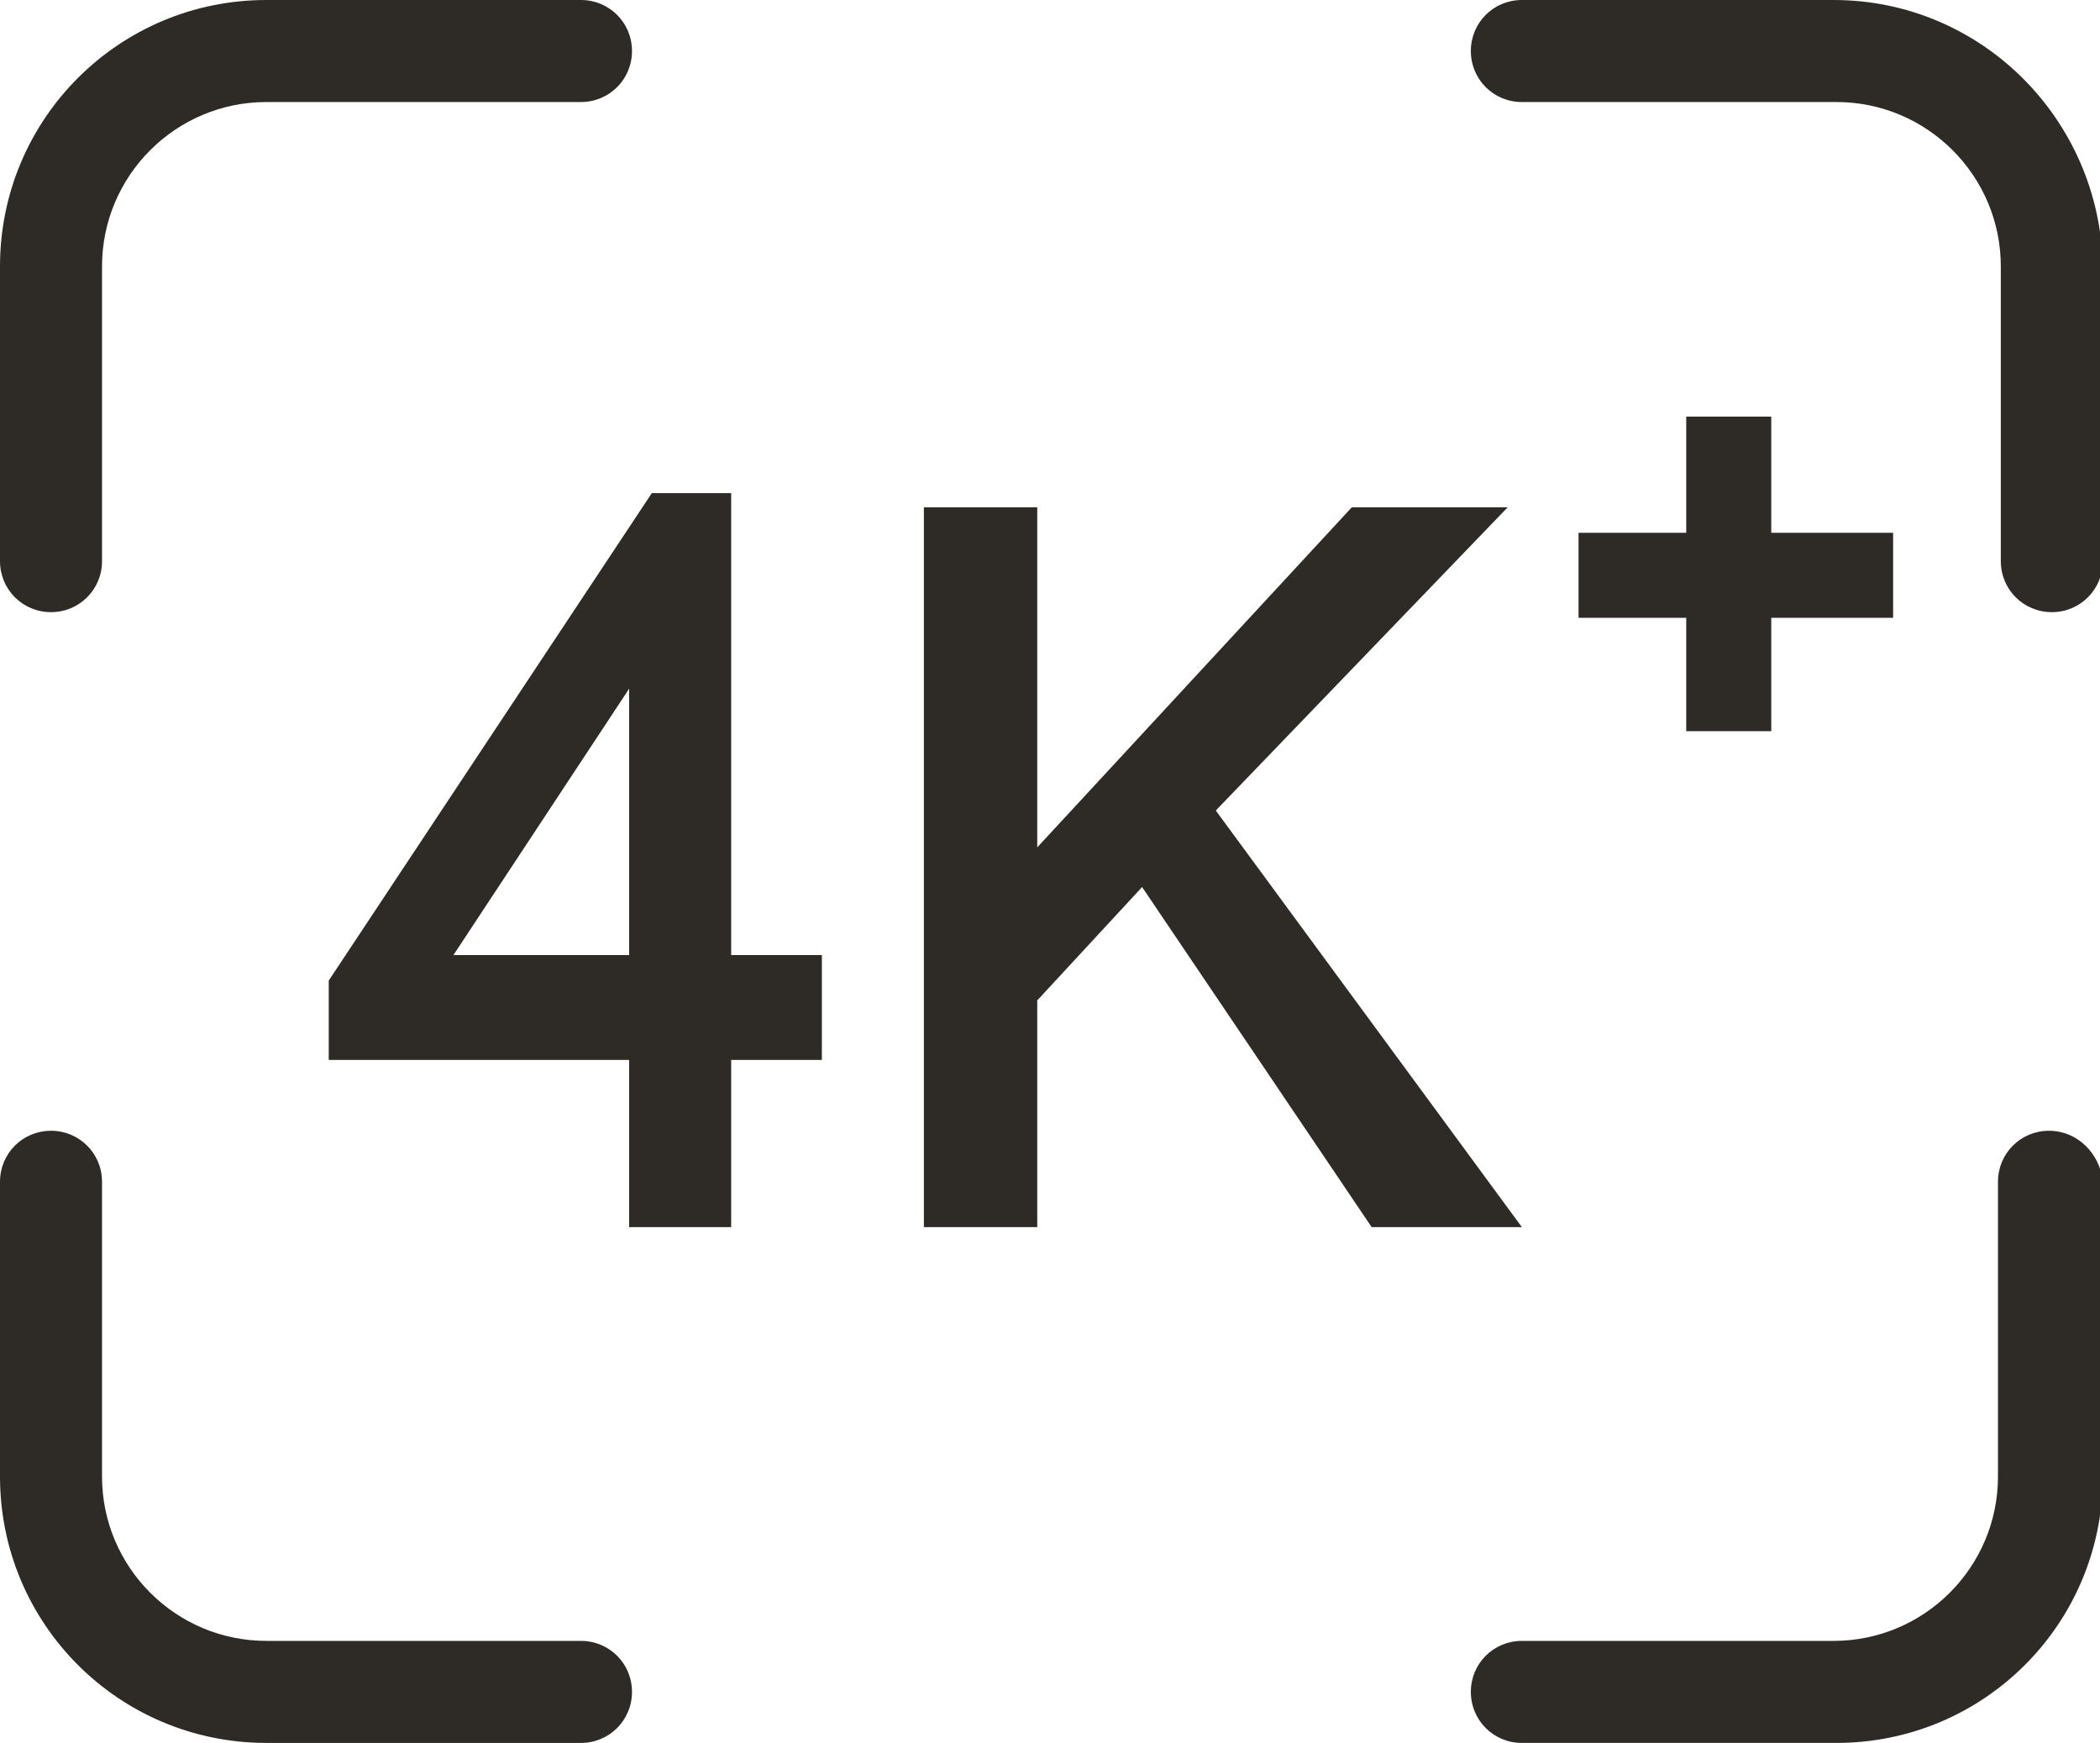
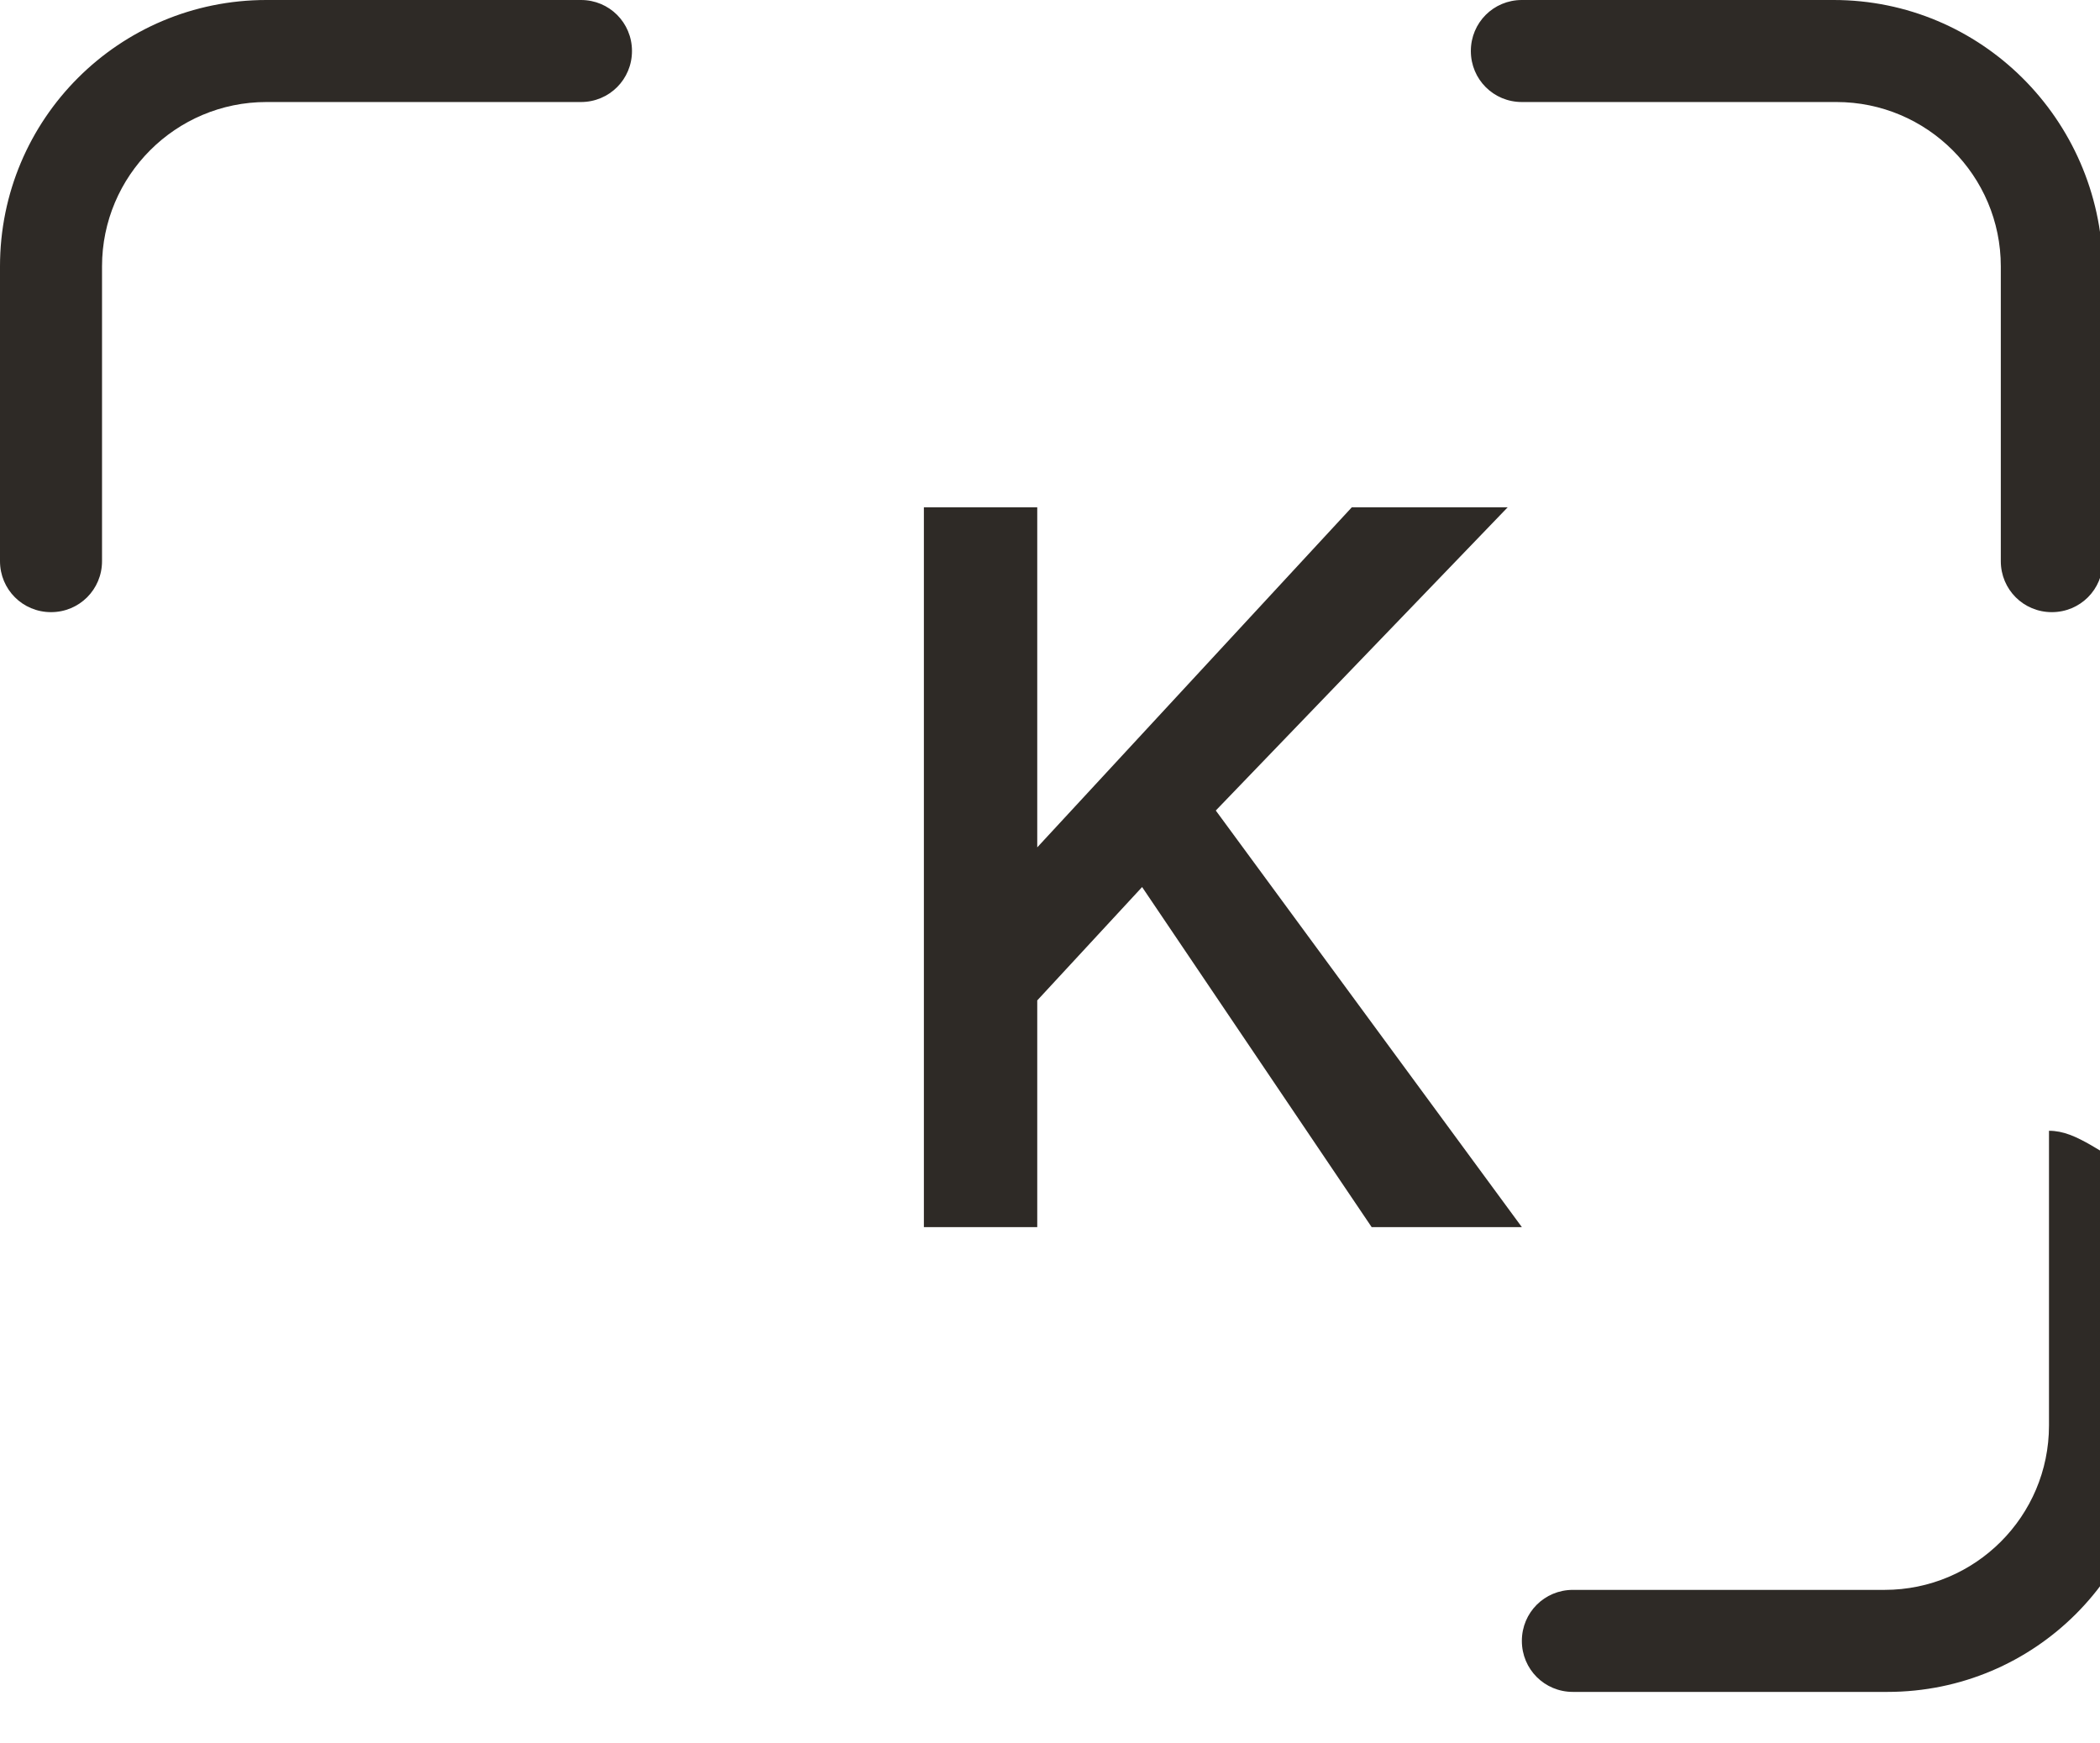
<svg xmlns="http://www.w3.org/2000/svg" version="1.1" id="图层_1" x="0px" y="0px" viewBox="0 0 74.1 61.5" style="enable-background:new 0 0 74.1 61.5;" xml:space="preserve">
  <style type="text/css">
	.st0{fill-rule:evenodd;clip-rule:evenodd;fill:#2E2A26;}
</style>
  <g>
    <path class="st0" d="M1.8,21.6c1,0,1.8-0.8,1.8-1.8V9.4c0-3.2,2.6-5.8,5.8-5.8h11.1c1,0,1.8-0.8,1.8-1.8S21.5,0,20.5,0H9.4   C4.2,0,0,4.2,0,9.4v10.4C0,20.8,0.8,21.6,1.8,21.6z" />
    <path class="st0" d="M64.7,0h-11c-1,0-1.8,0.8-1.8,1.8s0.8,1.8,1.8,1.8h11.1c3.2,0,5.8,2.6,5.8,5.8v10.4c0,1,0.8,1.8,1.8,1.8   s1.8-0.8,1.8-1.8V9.4C74.1,4.2,69.9,0,64.7,0z" />
-     <path class="st0" d="M20.5,57.9H9.4c-3.2,0-5.8-2.6-5.8-5.8V41.7c0-1-0.8-1.8-1.8-1.8S0,40.7,0,41.7v10.4c0,5.2,4.2,9.4,9.4,9.4   h11.1c1,0,1.8-0.8,1.8-1.8S21.5,57.9,20.5,57.9z" />
-     <path class="st0" d="M72.3,39.9c-1,0-1.8,0.8-1.8,1.8v10.4c0,3.2-2.6,5.8-5.8,5.8h-11c-1,0-1.8,0.8-1.8,1.8s0.8,1.8,1.8,1.8h11.1   c5.2,0,9.4-4.2,9.4-9.4V41.7C74.1,40.7,73.3,39.9,72.3,39.9z" />
-     <path class="st0" d="M25.8,17.4H23L11.6,34.6v2.8c3,0,6.5,0,10.6,0c0,2.5,0,4.5,0,5.9h3.6c0-1.4,0-3.4,0-5.9c1.4,0,2.5,0,3.2,0   v-3.7c-0.7,0-1.7,0-3.2,0C25.8,27.7,25.8,22.2,25.8,17.4z M22.2,33.7H16l6.2-9.4V33.7z" />
+     <path class="st0" d="M72.3,39.9v10.4c0,3.2-2.6,5.8-5.8,5.8h-11c-1,0-1.8,0.8-1.8,1.8s0.8,1.8,1.8,1.8h11.1   c5.2,0,9.4-4.2,9.4-9.4V41.7C74.1,40.7,73.3,39.9,72.3,39.9z" />
    <polygon class="st0" points="42.9,28.6 53.2,17.9 47.7,17.9 36.6,29.9 36.6,17.9 32.6,17.9 32.6,43.3 36.6,43.3 36.6,35.3    40.3,31.3 48.4,43.3 53.7,43.3  " />
-     <polygon class="st0" points="59.5,14.7 59.5,18.8 55.7,18.8 55.7,21.8 59.5,21.8 59.5,25.8 62.5,25.8 62.5,21.8 66.8,21.8    66.8,18.8 62.5,18.8 62.5,14.7  " />
  </g>
</svg>